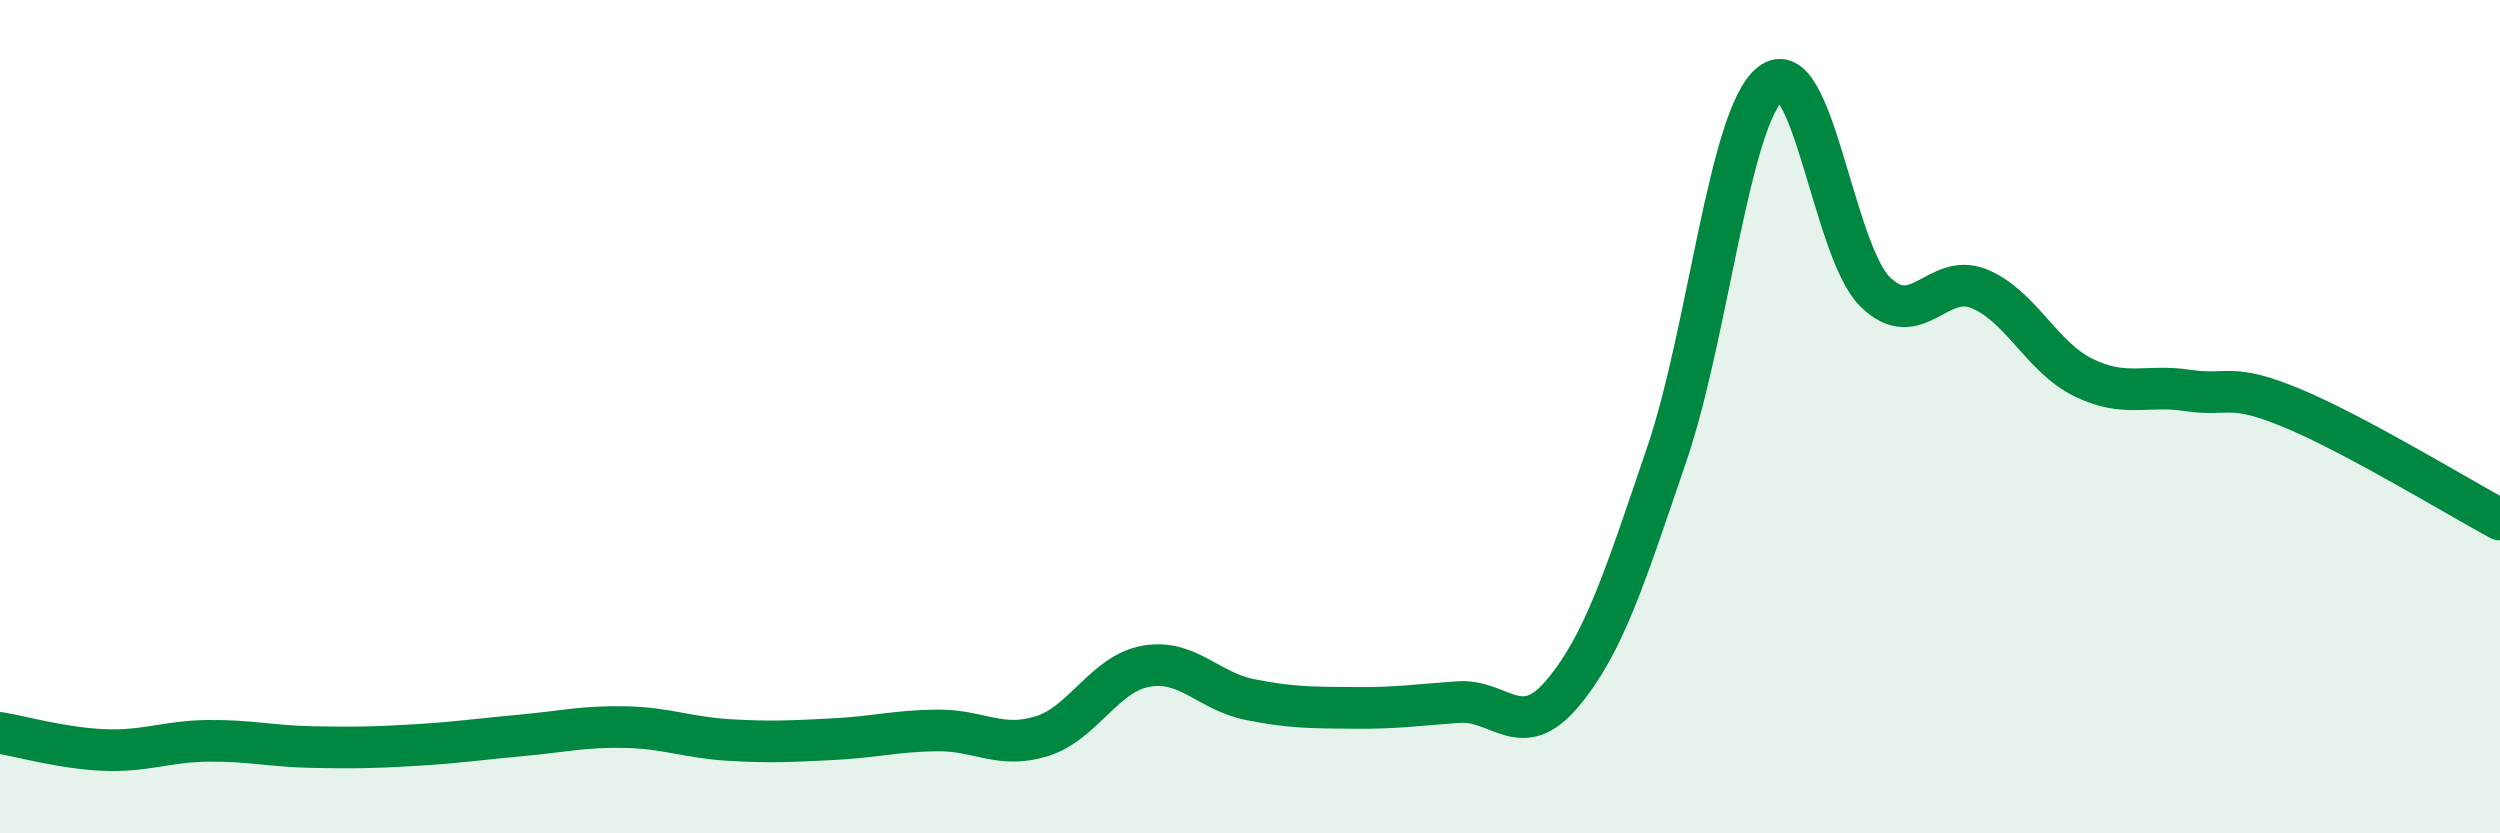
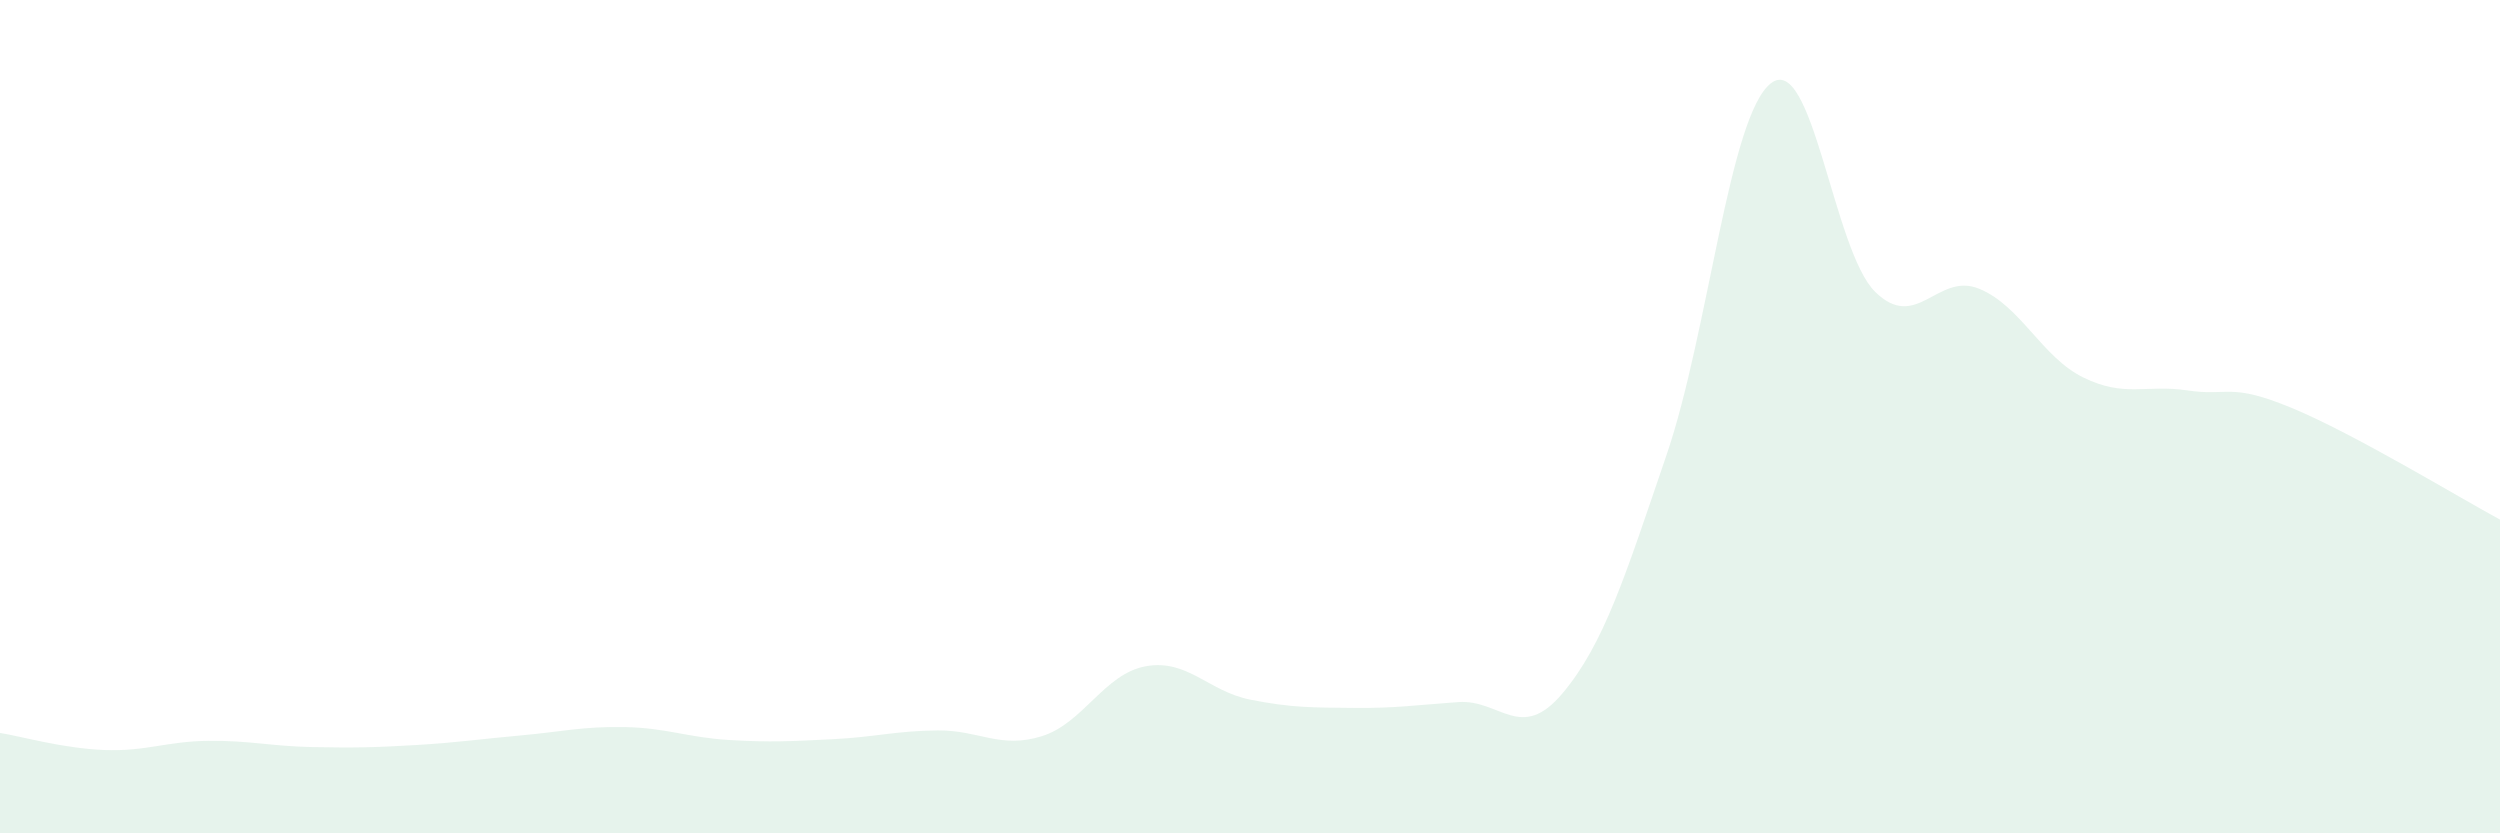
<svg xmlns="http://www.w3.org/2000/svg" width="60" height="20" viewBox="0 0 60 20">
  <path d="M 0,17.59 C 0.5,17.67 1.5,17.96 2.5,18 C 3.5,18.04 4,17.79 5,17.78 C 6,17.77 6.5,17.91 7.5,17.93 C 8.5,17.95 9,17.94 10,17.88 C 11,17.82 11.5,17.74 12.5,17.65 C 13.5,17.56 14,17.43 15,17.45 C 16,17.47 16.5,17.7 17.5,17.76 C 18.5,17.82 19,17.79 20,17.74 C 21,17.69 21.5,17.54 22.5,17.53 C 23.5,17.52 24,17.98 25,17.67 C 26,17.36 26.5,16.17 27.5,15.99 C 28.5,15.81 29,16.59 30,16.79 C 31,16.99 31.5,16.98 32.5,16.99 C 33.5,17 34,16.92 35,16.85 C 36,16.78 36.5,17.83 37.5,16.64 C 38.5,15.45 39,13.84 40,10.91 C 41,7.98 41.5,2.78 42.5,2 C 43.5,1.22 44,6.01 45,7 C 46,7.99 46.5,6.52 47.5,6.93 C 48.5,7.34 49,8.57 50,9.06 C 51,9.55 51.5,9.22 52.5,9.37 C 53.5,9.52 53.5,9.17 55,9.79 C 56.5,10.41 59,11.93 60,12.47L60 20L0 20Z" fill="#008740" opacity="0.1" stroke-linecap="round" stroke-linejoin="round" />
-   <path d="M 0,17.59 C 0.5,17.67 1.5,17.96 2.5,18 C 3.5,18.04 4,17.79 5,17.78 C 6,17.77 6.5,17.91 7.5,17.93 C 8.5,17.95 9,17.94 10,17.88 C 11,17.82 11.5,17.74 12.5,17.65 C 13.5,17.56 14,17.43 15,17.45 C 16,17.47 16.5,17.7 17.5,17.76 C 18.5,17.82 19,17.79 20,17.74 C 21,17.69 21.5,17.54 22.5,17.53 C 23.5,17.52 24,17.98 25,17.67 C 26,17.36 26.5,16.17 27.5,15.99 C 28.5,15.81 29,16.59 30,16.79 C 31,16.99 31.5,16.98 32.5,16.99 C 33.5,17 34,16.92 35,16.85 C 36,16.78 36.5,17.83 37.5,16.64 C 38.5,15.45 39,13.84 40,10.91 C 41,7.98 41.5,2.78 42.5,2 C 43.5,1.22 44,6.01 45,7 C 46,7.99 46.5,6.52 47.5,6.93 C 48.5,7.34 49,8.57 50,9.06 C 51,9.55 51.5,9.22 52.5,9.37 C 53.5,9.52 53.5,9.17 55,9.79 C 56.5,10.41 59,11.93 60,12.47" stroke="#008740" stroke-width="1" fill="none" stroke-linecap="round" stroke-linejoin="round" />
</svg>